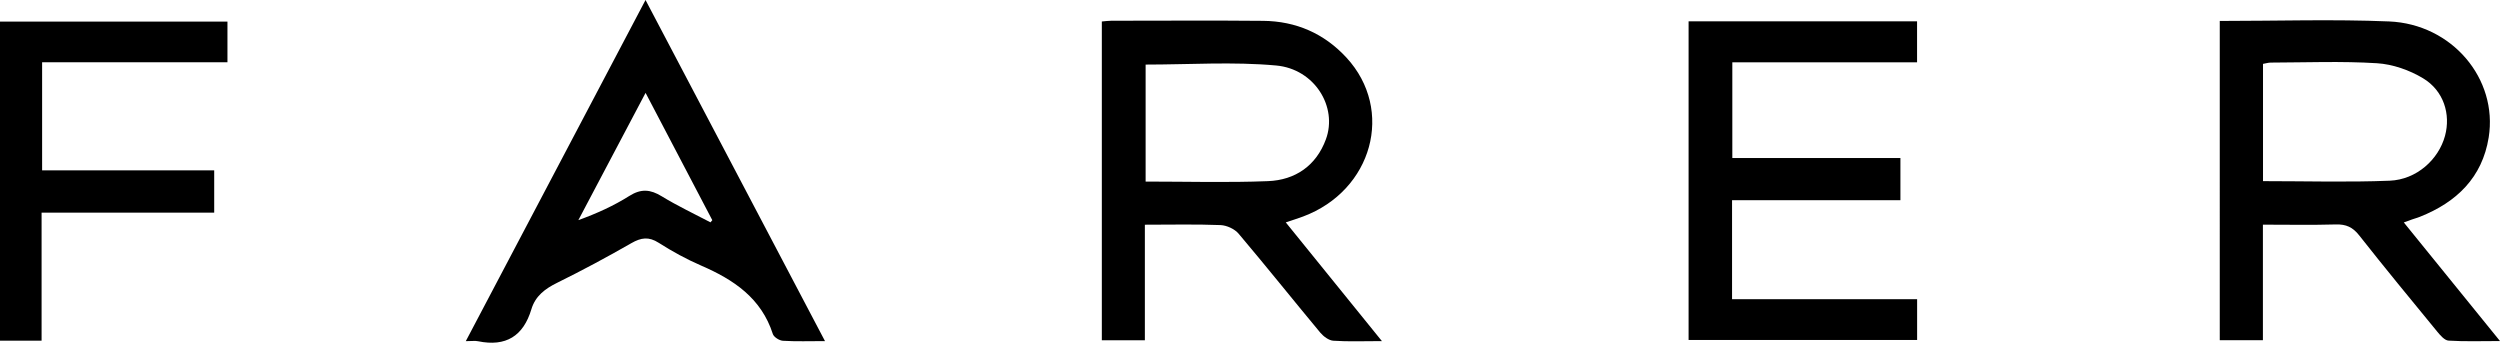
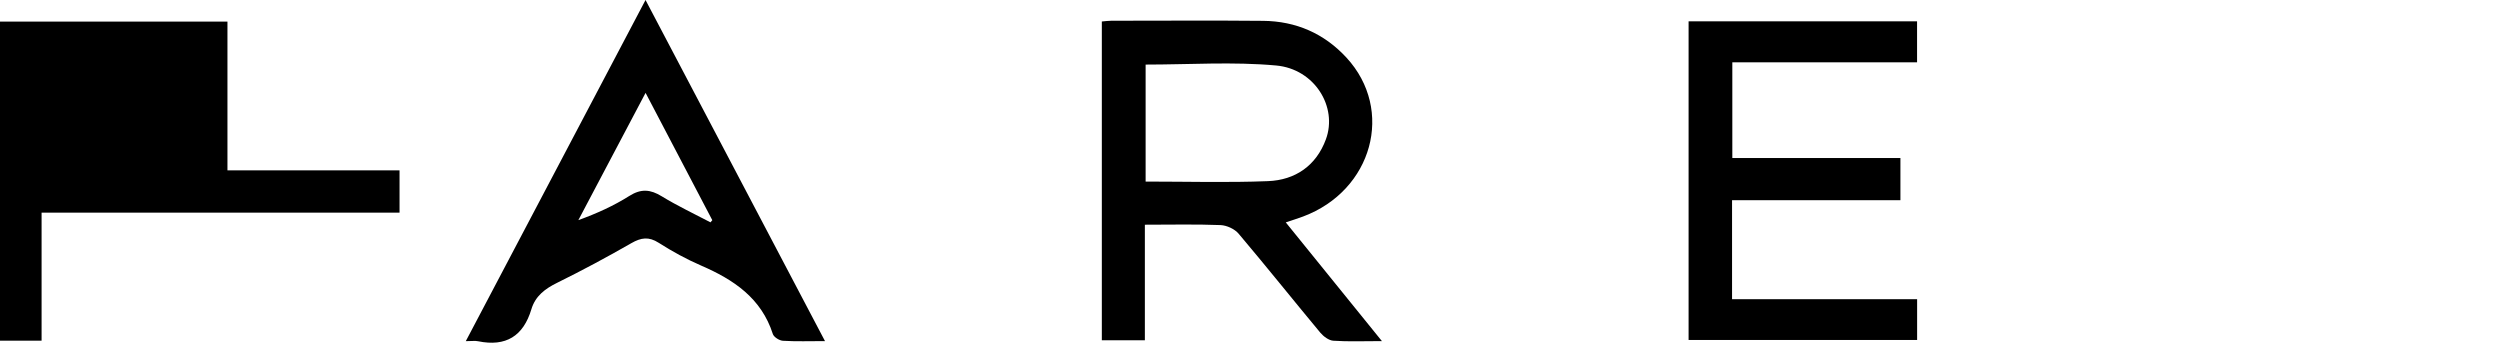
<svg xmlns="http://www.w3.org/2000/svg" id="Layer_2" viewBox="0 0 464.16 63.63">
  <g id="Layer_1-2">
-     <path d="m412.13,3.89c10.62,0,21.05-.34,31.44.09,11.69.49,20.23,10.66,18.49,21.54-1.19,7.43-5.96,12.03-12.77,14.73-.47.19-.97.32-1.45.49-.38.13-.77.28-1.54.56,5.94,7.32,11.7,14.43,17.86,22.02-3.54,0-6.56.11-9.56-.08-.73-.05-1.52-.97-2.08-1.65-4.88-5.94-9.76-11.87-14.52-17.91-1.19-1.51-2.42-2.06-4.31-2.01-4.43.13-8.86.04-13.55.04v21.45h-8.01V3.89Zm8.02,29.74c8,0,15.77.23,23.52-.08,5-.2,9.08-3.92,10.28-8.32,1.09-4.01-.23-8.39-4.08-10.7-2.52-1.52-5.64-2.61-8.55-2.79-6.55-.41-13.14-.14-19.71-.12-.48,0-.96.16-1.45.24v21.78Z" />
    <path d="m256.57,63.33c-3.42,0-6.23.12-9.03-.07-.84-.06-1.82-.8-2.41-1.5-5.08-6.1-10.03-12.31-15.16-18.37-.74-.88-2.2-1.55-3.36-1.6-4.59-.18-9.19-.07-14.05-.07v21.45h-7.99V3.99c.63-.05,1.2-.14,1.77-.14,9.39,0,18.79-.07,28.18.02,6.09.06,11.32,2.33,15.47,6.83,8.95,9.71,4.85,24.67-8.06,29.5-.94.35-1.9.65-3.21,1.09,5.93,7.32,11.69,14.43,17.85,22.04Zm-43.87-51.33v21.71c7.71,0,15.22.22,22.72-.08,5.07-.2,8.95-2.87,10.75-7.76,2.22-6.01-2.09-13.06-9.23-13.71-8-.73-16.12-.17-24.24-.17Z" />
    <path d="m153.18,63.33c-2.91,0-5.37.09-7.82-.06-.67-.04-1.68-.68-1.87-1.25-2.14-6.68-7.28-10.1-13.31-12.71-2.73-1.18-5.37-2.63-7.88-4.23-1.86-1.19-3.27-.97-5.09.07-4.51,2.59-9.1,5.05-13.76,7.35-2.26,1.11-4.06,2.47-4.79,4.91-1.5,5-4.74,7-9.88,5.95-.57-.12-1.18-.02-2.3-.02,11.18-21.22,22.19-42.11,33.37-63.34,11.18,21.24,22.12,42.05,33.32,63.33Zm-33.32-46.09c-4.29,8.13-8.39,15.88-12.48,23.63,3.41-1.23,6.56-2.66,9.46-4.49,2.19-1.38,3.91-1.23,6.03.07,2.91,1.78,6.02,3.24,9.04,4.83.11-.13.22-.27.34-.4-4.05-7.73-8.1-15.45-12.39-23.64Z" />
    <path d="m313.51,3.96h42.42v7.61h-34.3v17.77h31.21v7.83h-31.26v18.38h34.36v7.57h-42.43V3.96Z" />
-     <path d="m7.72,63.25H0V4.01h42.23v7.55H7.82v20.07h31.95v7.85H7.72v23.77Z" />
+     <path d="m7.72,63.25H0V4.01h42.23v7.55v20.07h31.95v7.85H7.72v23.77Z" />
  </g>
</svg>